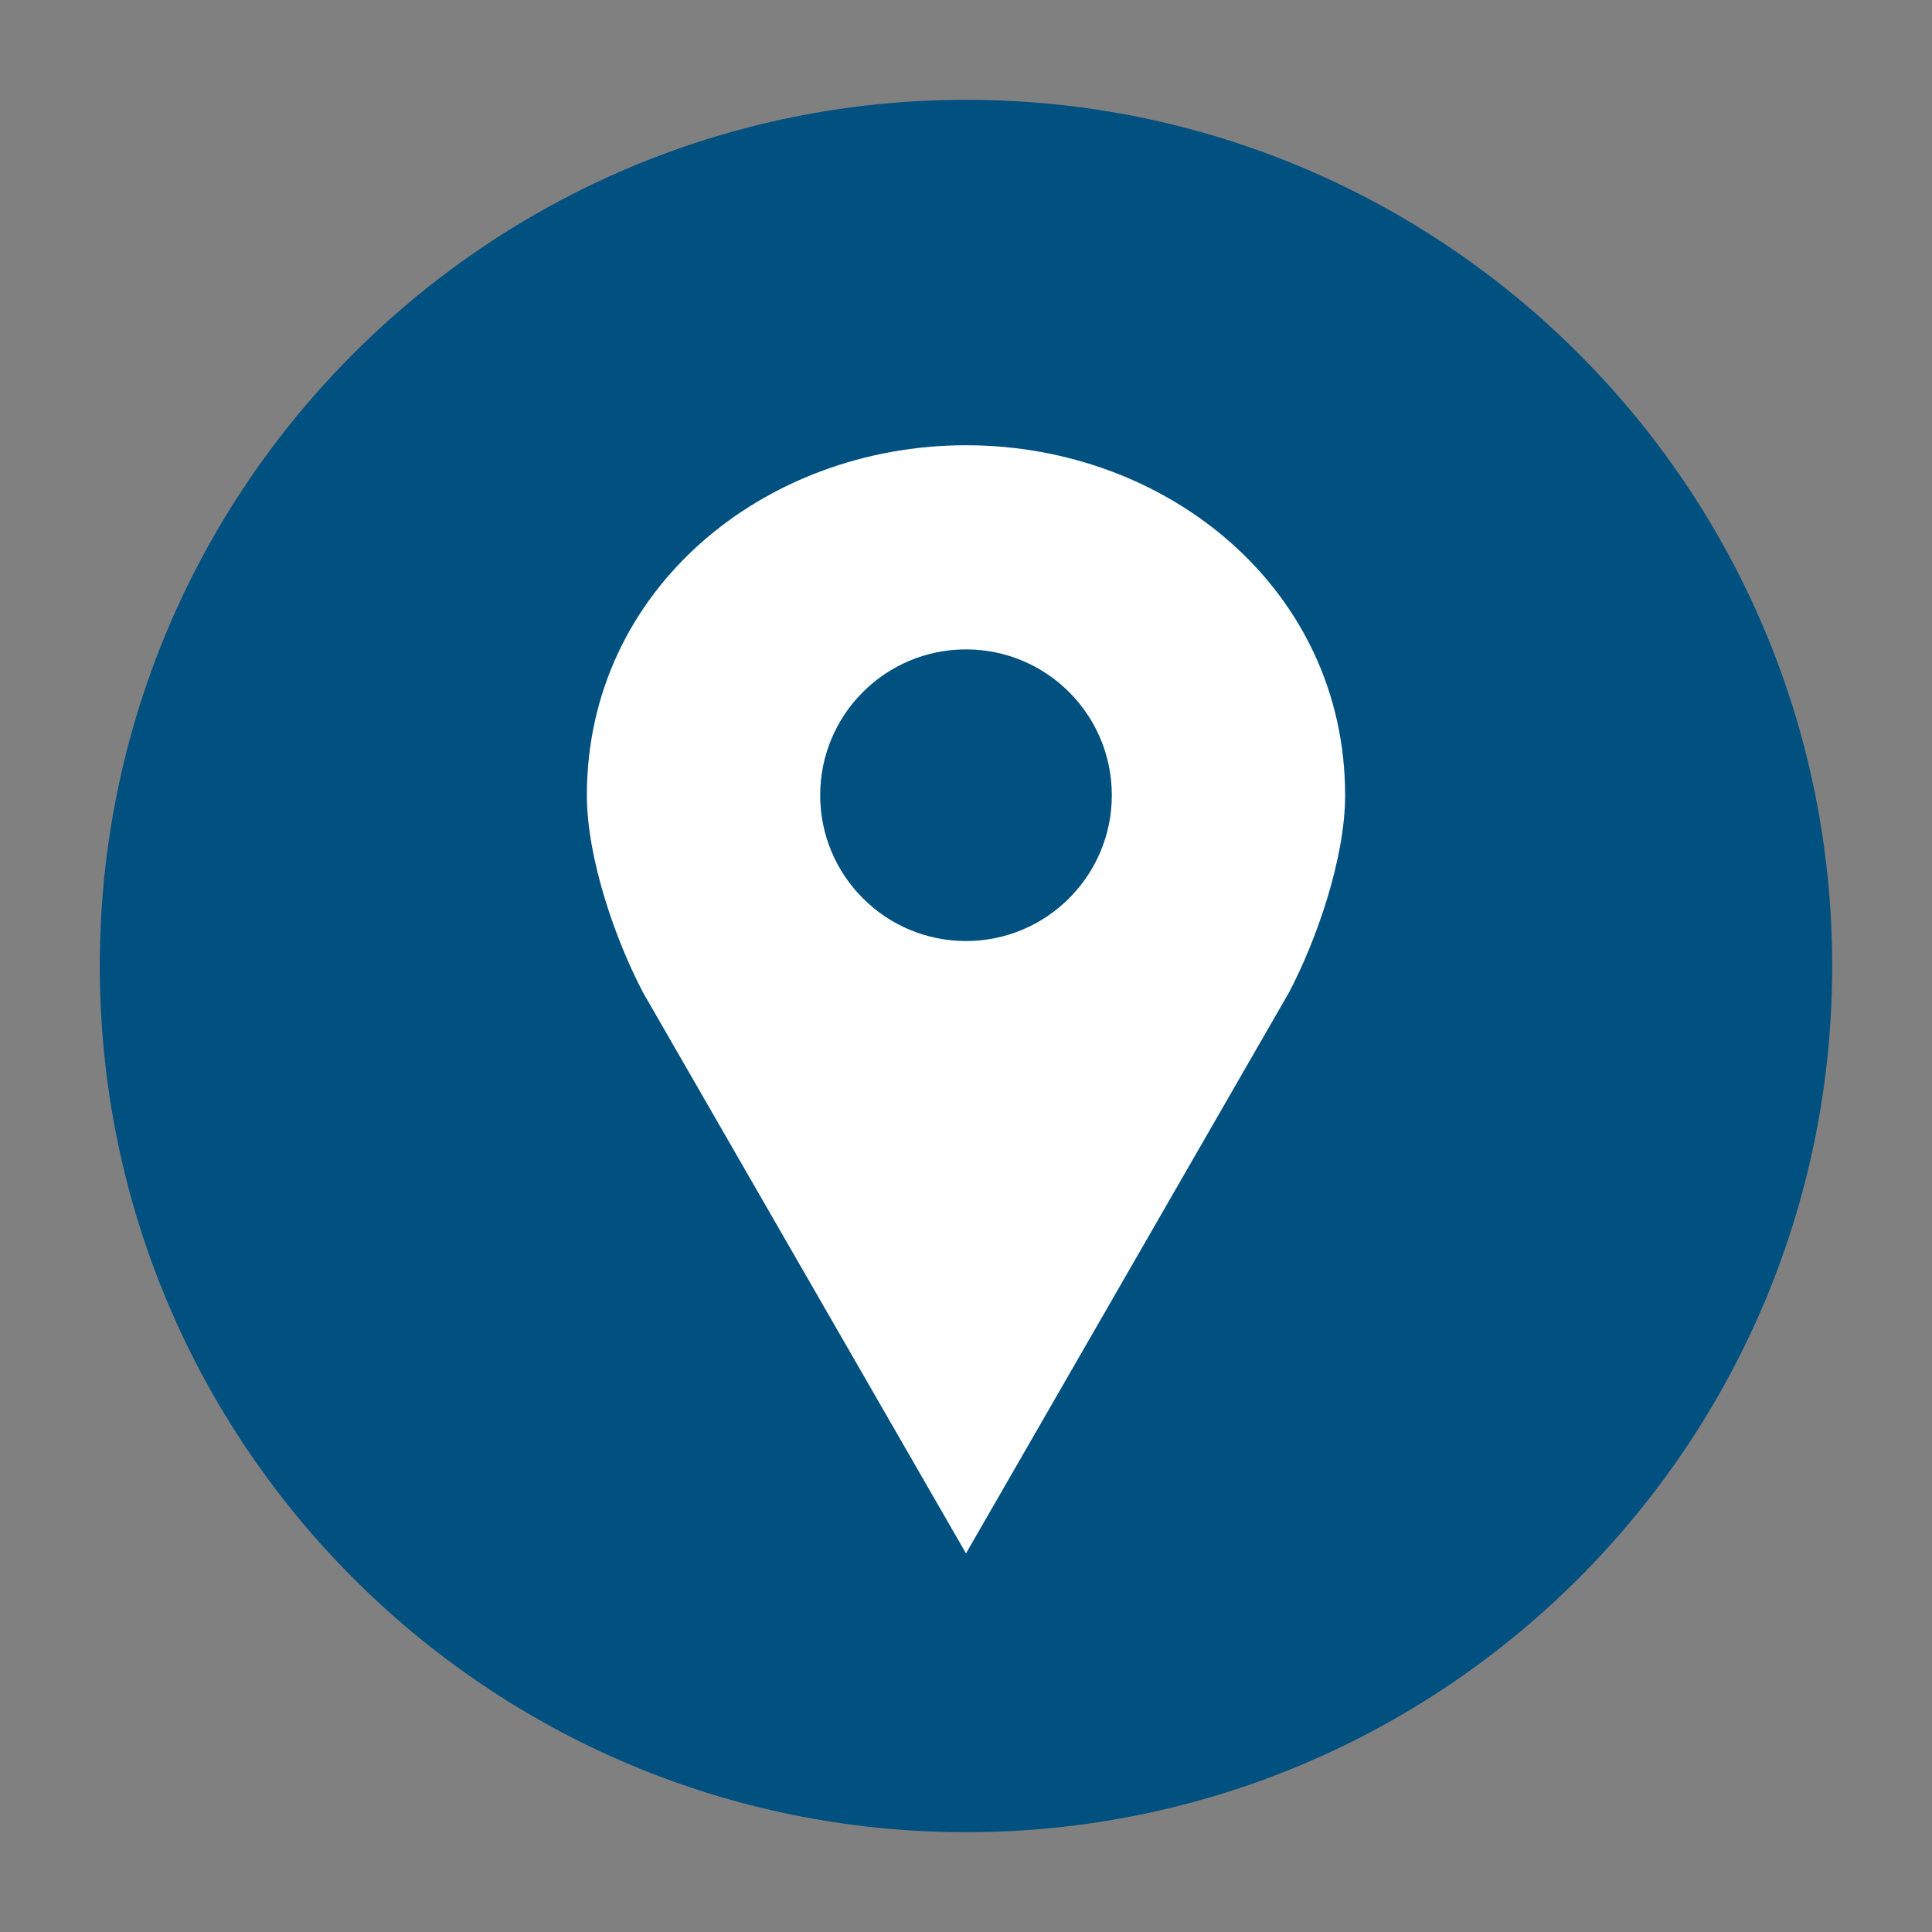
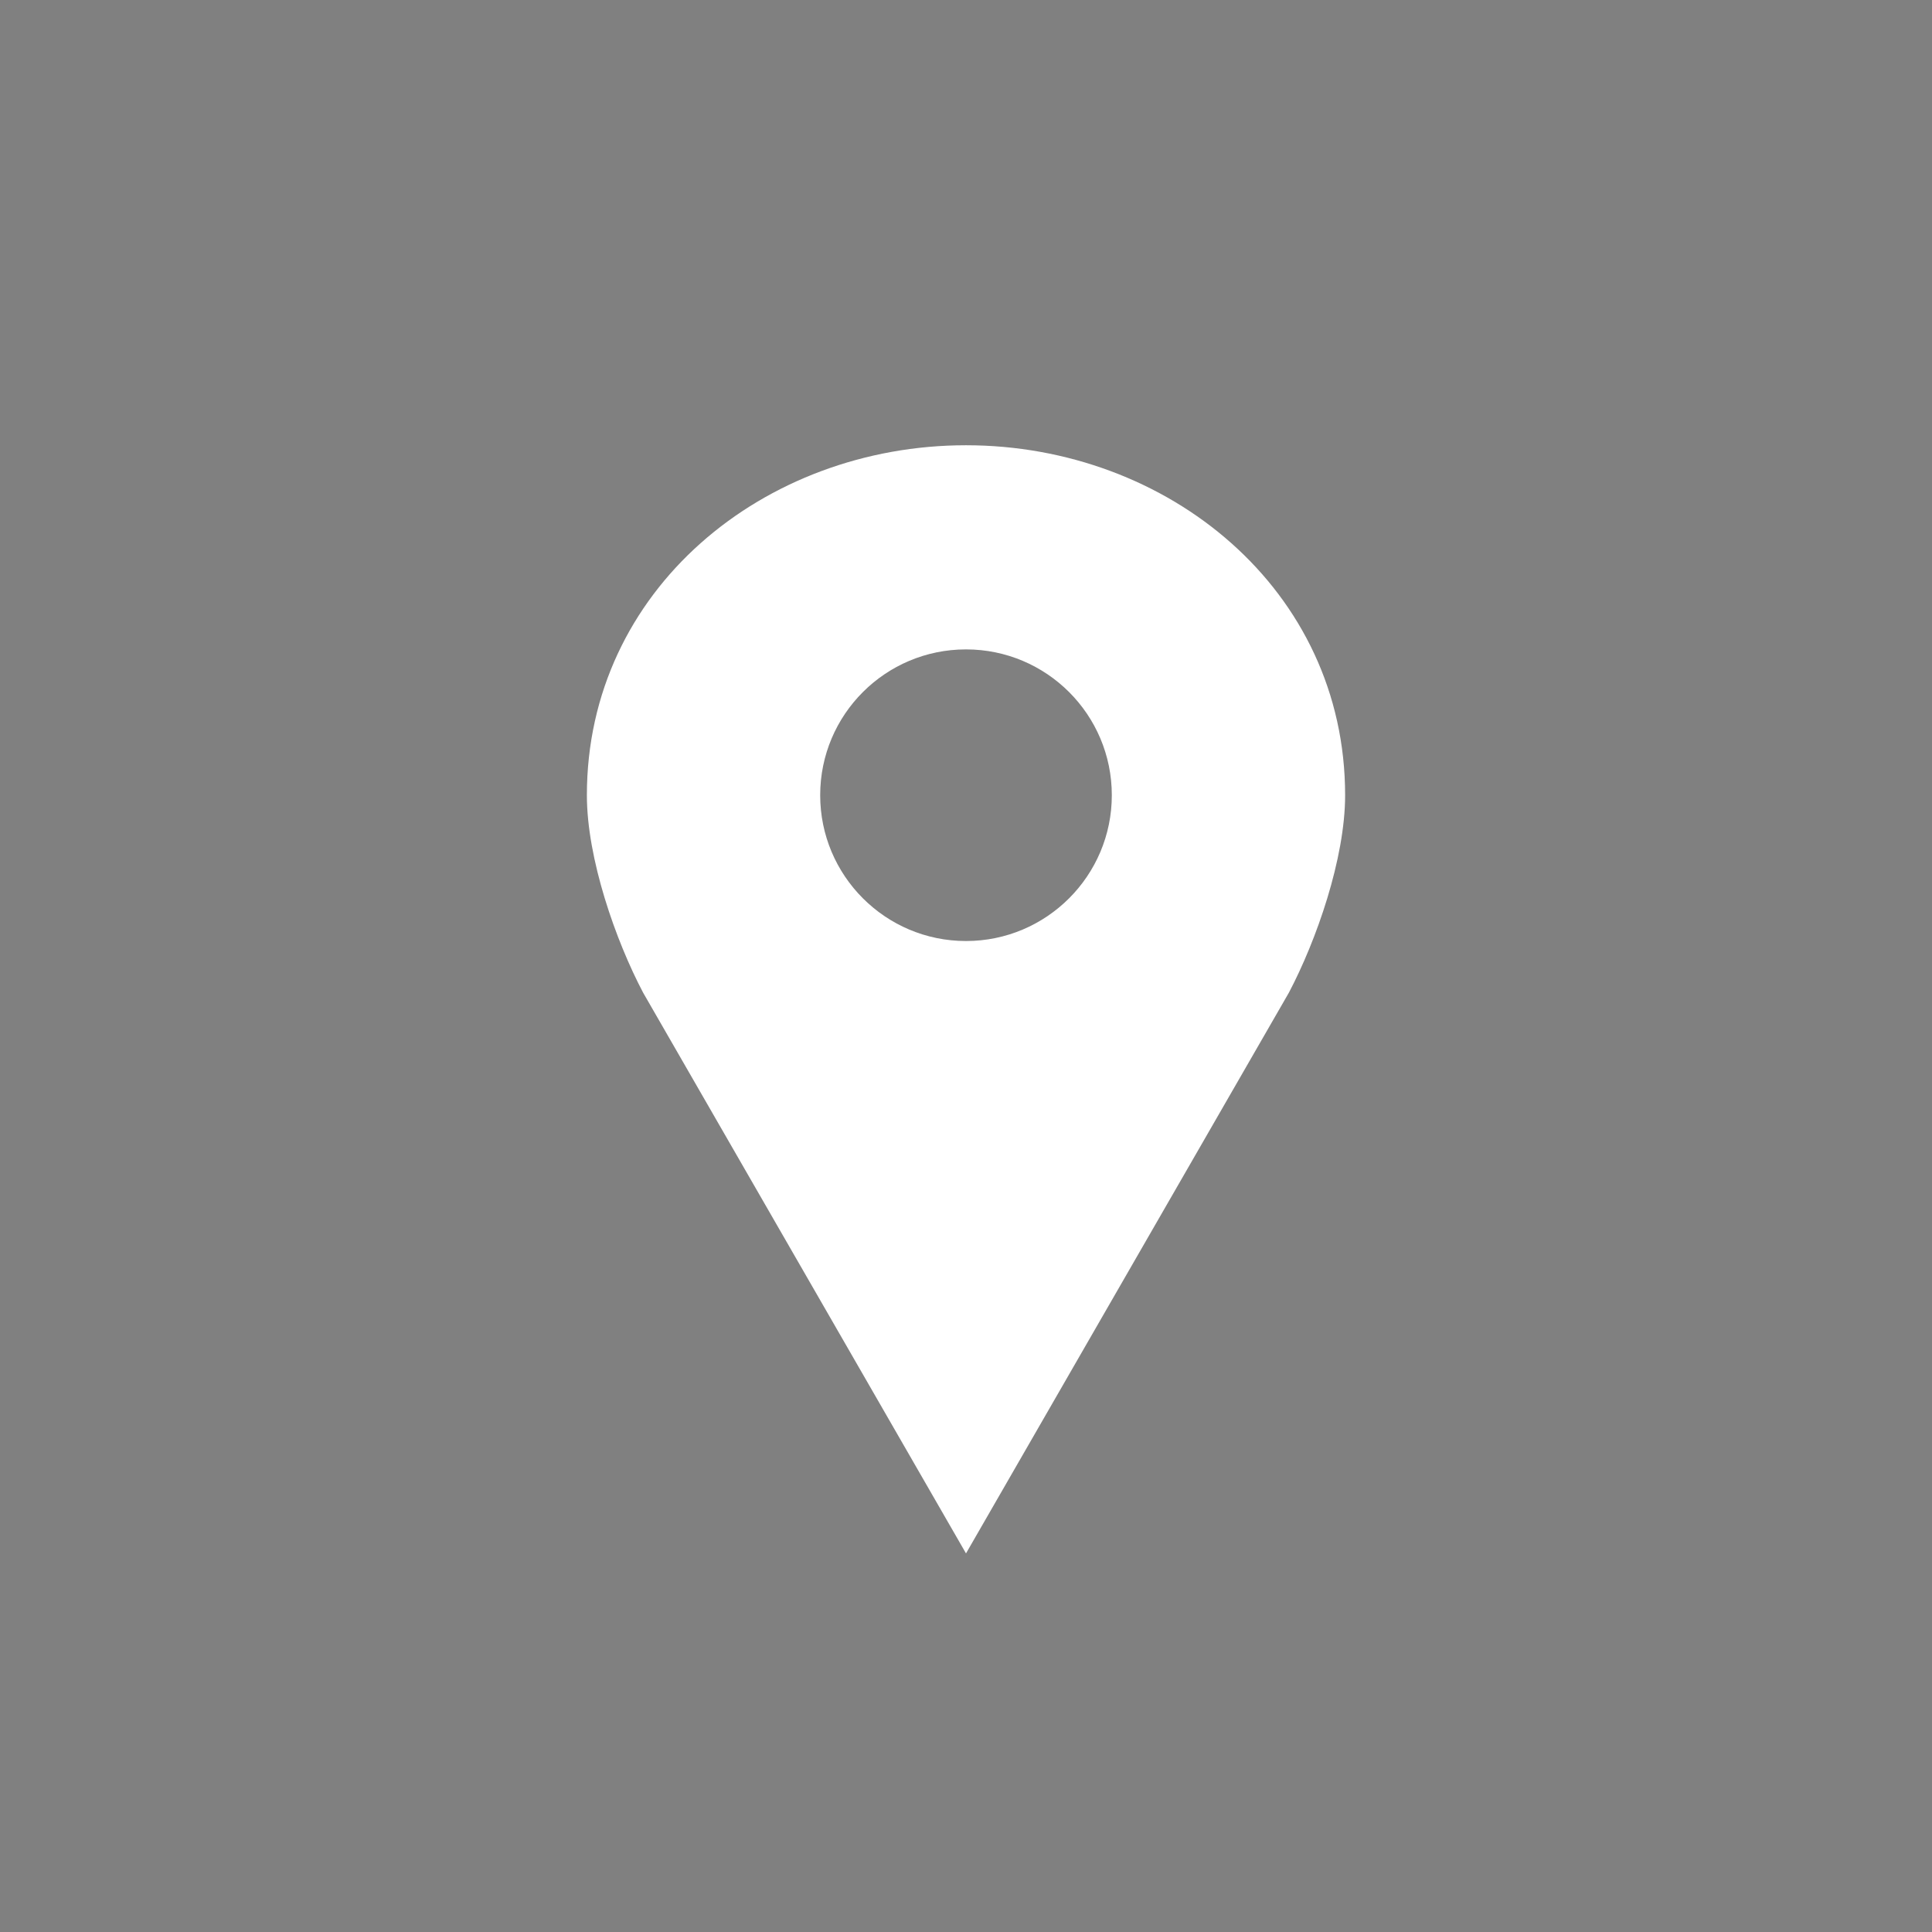
<svg xmlns="http://www.w3.org/2000/svg" version="1.1" id="Layer_1" x="0px" y="0px" viewBox="0 0 475 475" style="enable-background:new 0 0 475 475;" xml:space="preserve">
  <rect x="0" y="0" width="475" height="475" fill="#808080" stroke="none" />
  <style type="text/css">
	.st0{fill:#005080;}
	.st1{fill-rule:evenodd;clip-rule:evenodd;fill:#C10230;}
	.st2{opacity:0.2;fill-rule:evenodd;clip-rule:evenodd;}
	.st3{fill:#FFFFFF;}
	.st4{fill-rule:evenodd;clip-rule:evenodd;fill:#005080;}
	.st5{fill-rule:evenodd;clip-rule:evenodd;fill:#FFFFFF;}
	.st6{fill:#010011;}
</style>
  <g>
    <g>
-       <path class="st0" d="M237.5,450.46L237.5,450.46c-117.61,0-212.96-95.34-212.96-212.96v0c0-117.61,95.34-212.96,212.96-212.96h0    c117.61,0,212.96,95.34,212.96,212.96v0C450.46,355.11,355.11,450.46,237.5,450.46z" />
-     </g>
+       </g>
    <path class="st3" d="M237.5,109.47c-49.69,0-93.21,35.52-93.21,86.04c0,15.59,7.07,35.74,13.84,48.57   c0,0,79.37,137.84,79.37,137.84l79.37-137.84c6.77-12.83,13.84-32.99,13.84-48.57C330.71,144.99,287.19,109.47,237.5,109.47z    M237.5,231.36c-19.81,0-35.85-16.07-35.85-35.85c0-19.81,16.04-35.85,35.85-35.85c19.8,0,35.85,16.04,35.85,35.85   C273.35,215.29,257.3,231.36,237.5,231.36z" />
  </g>
</svg>